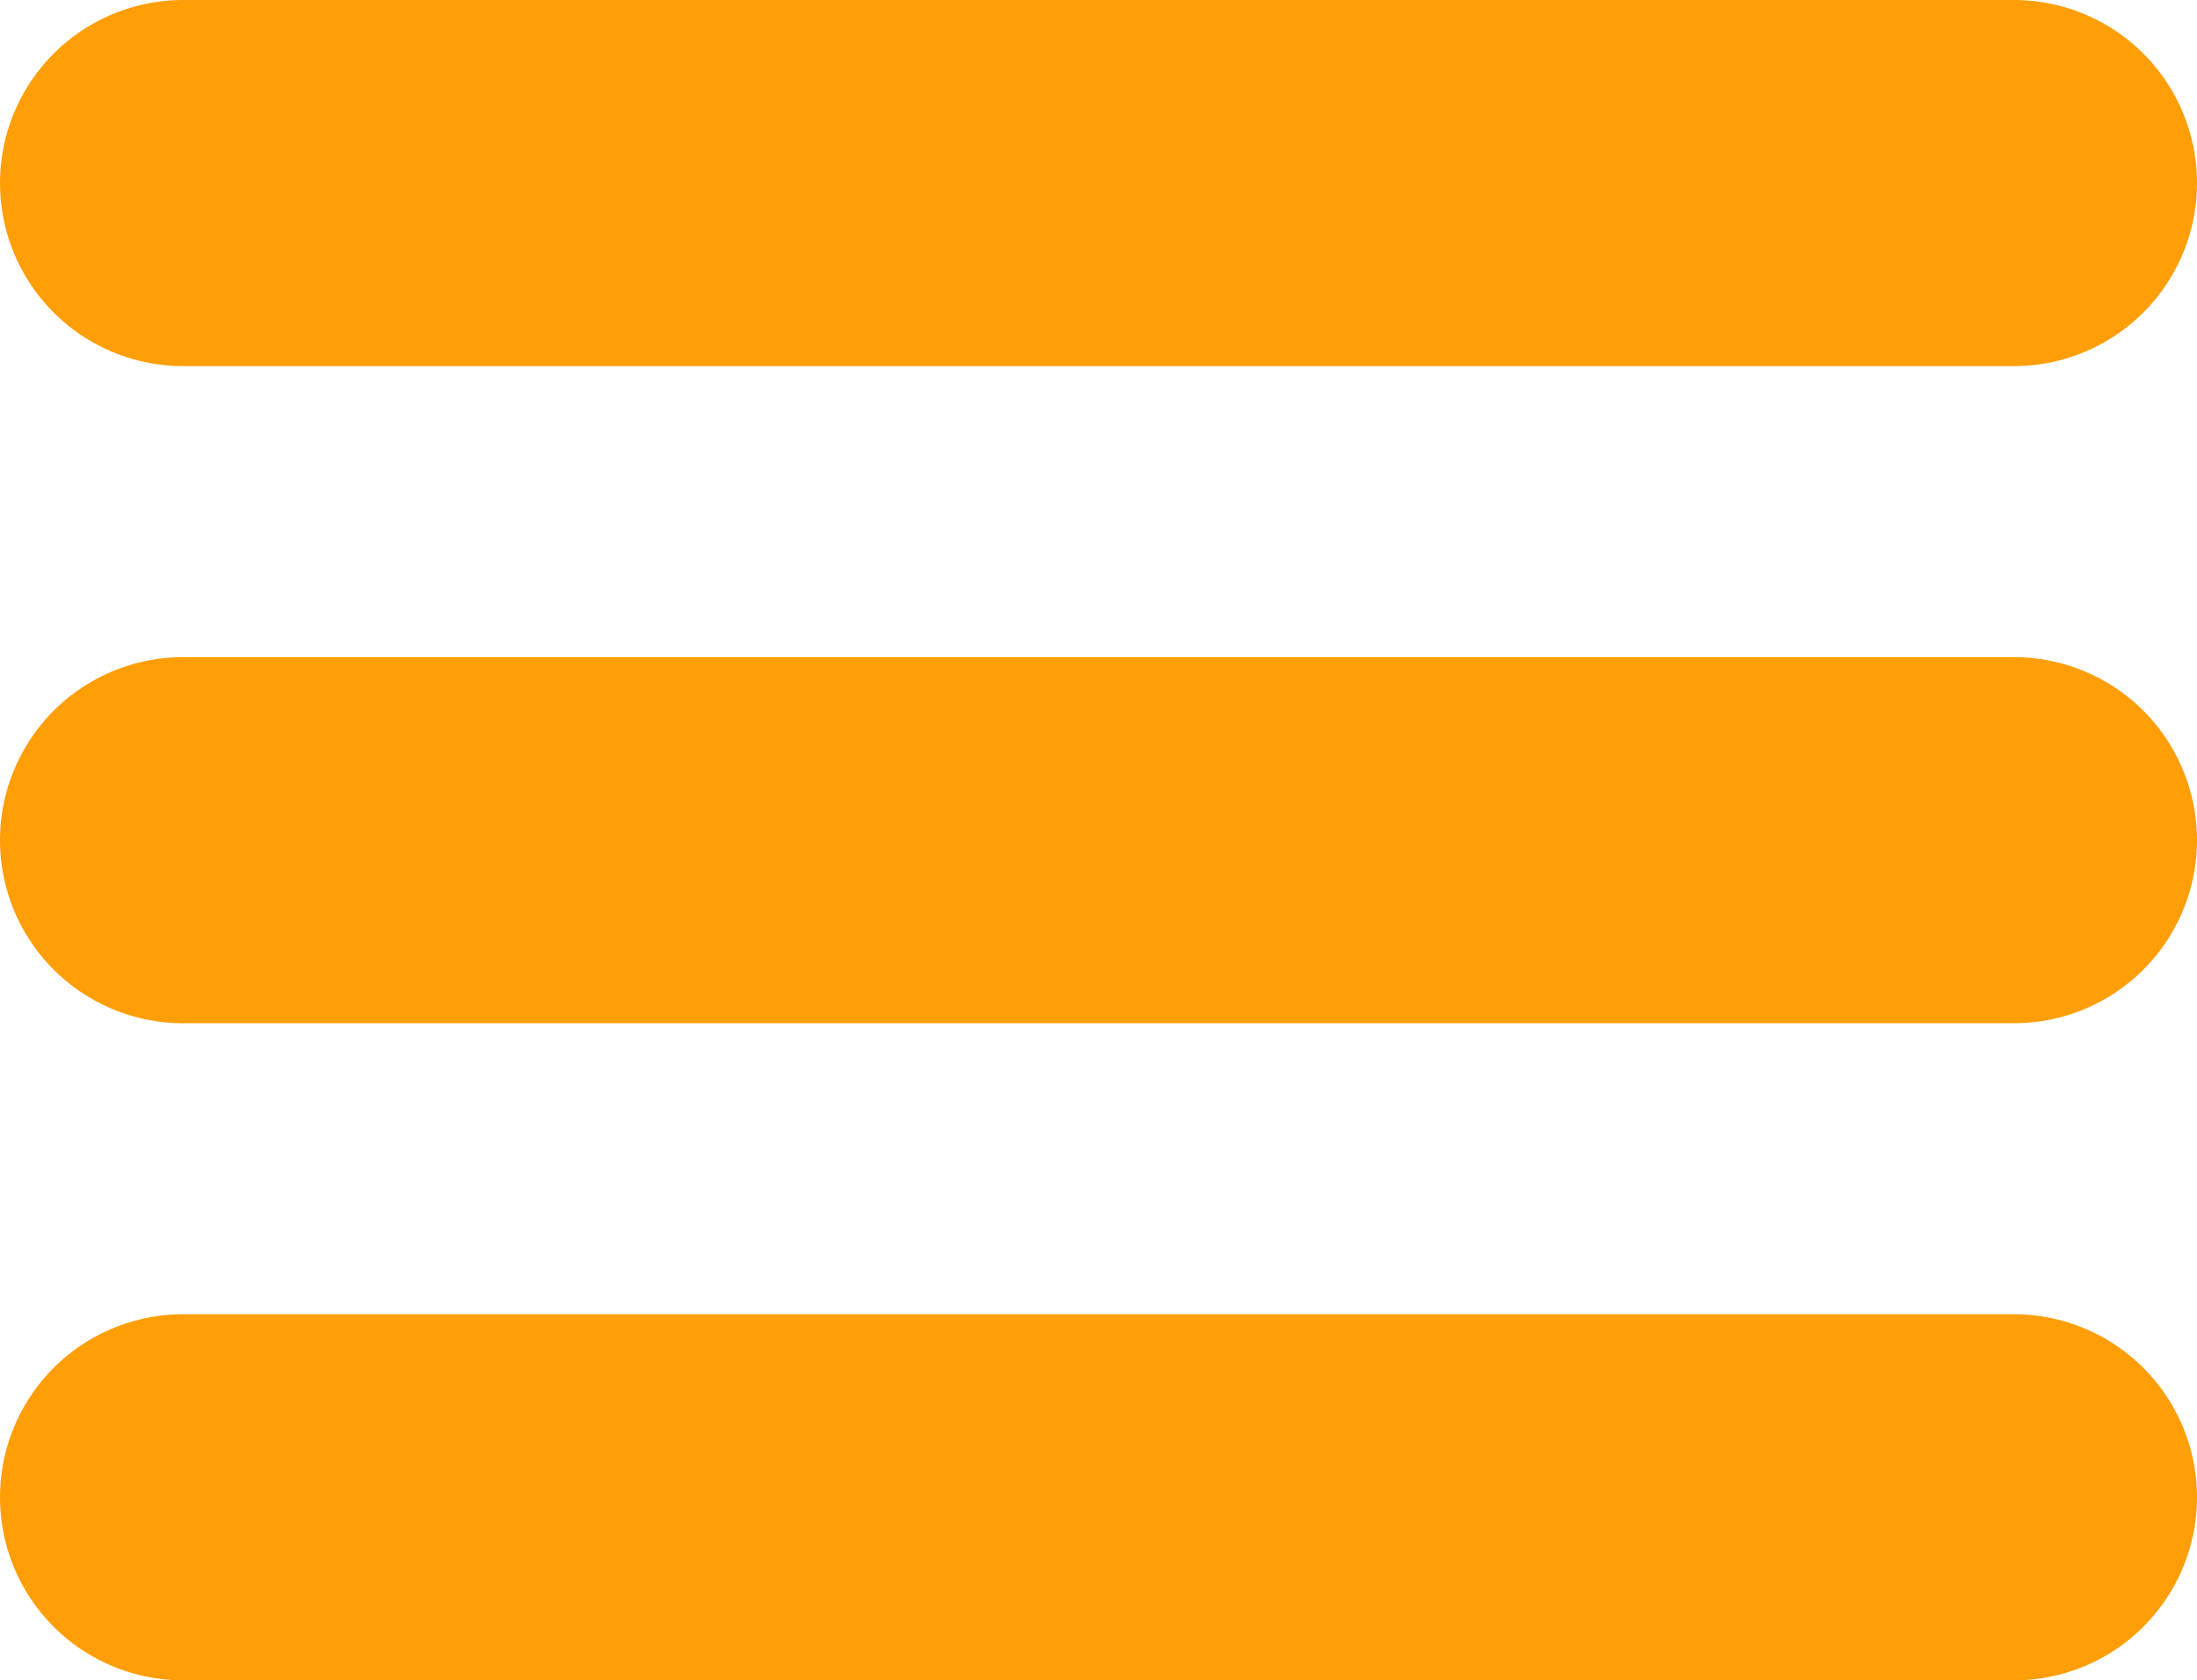
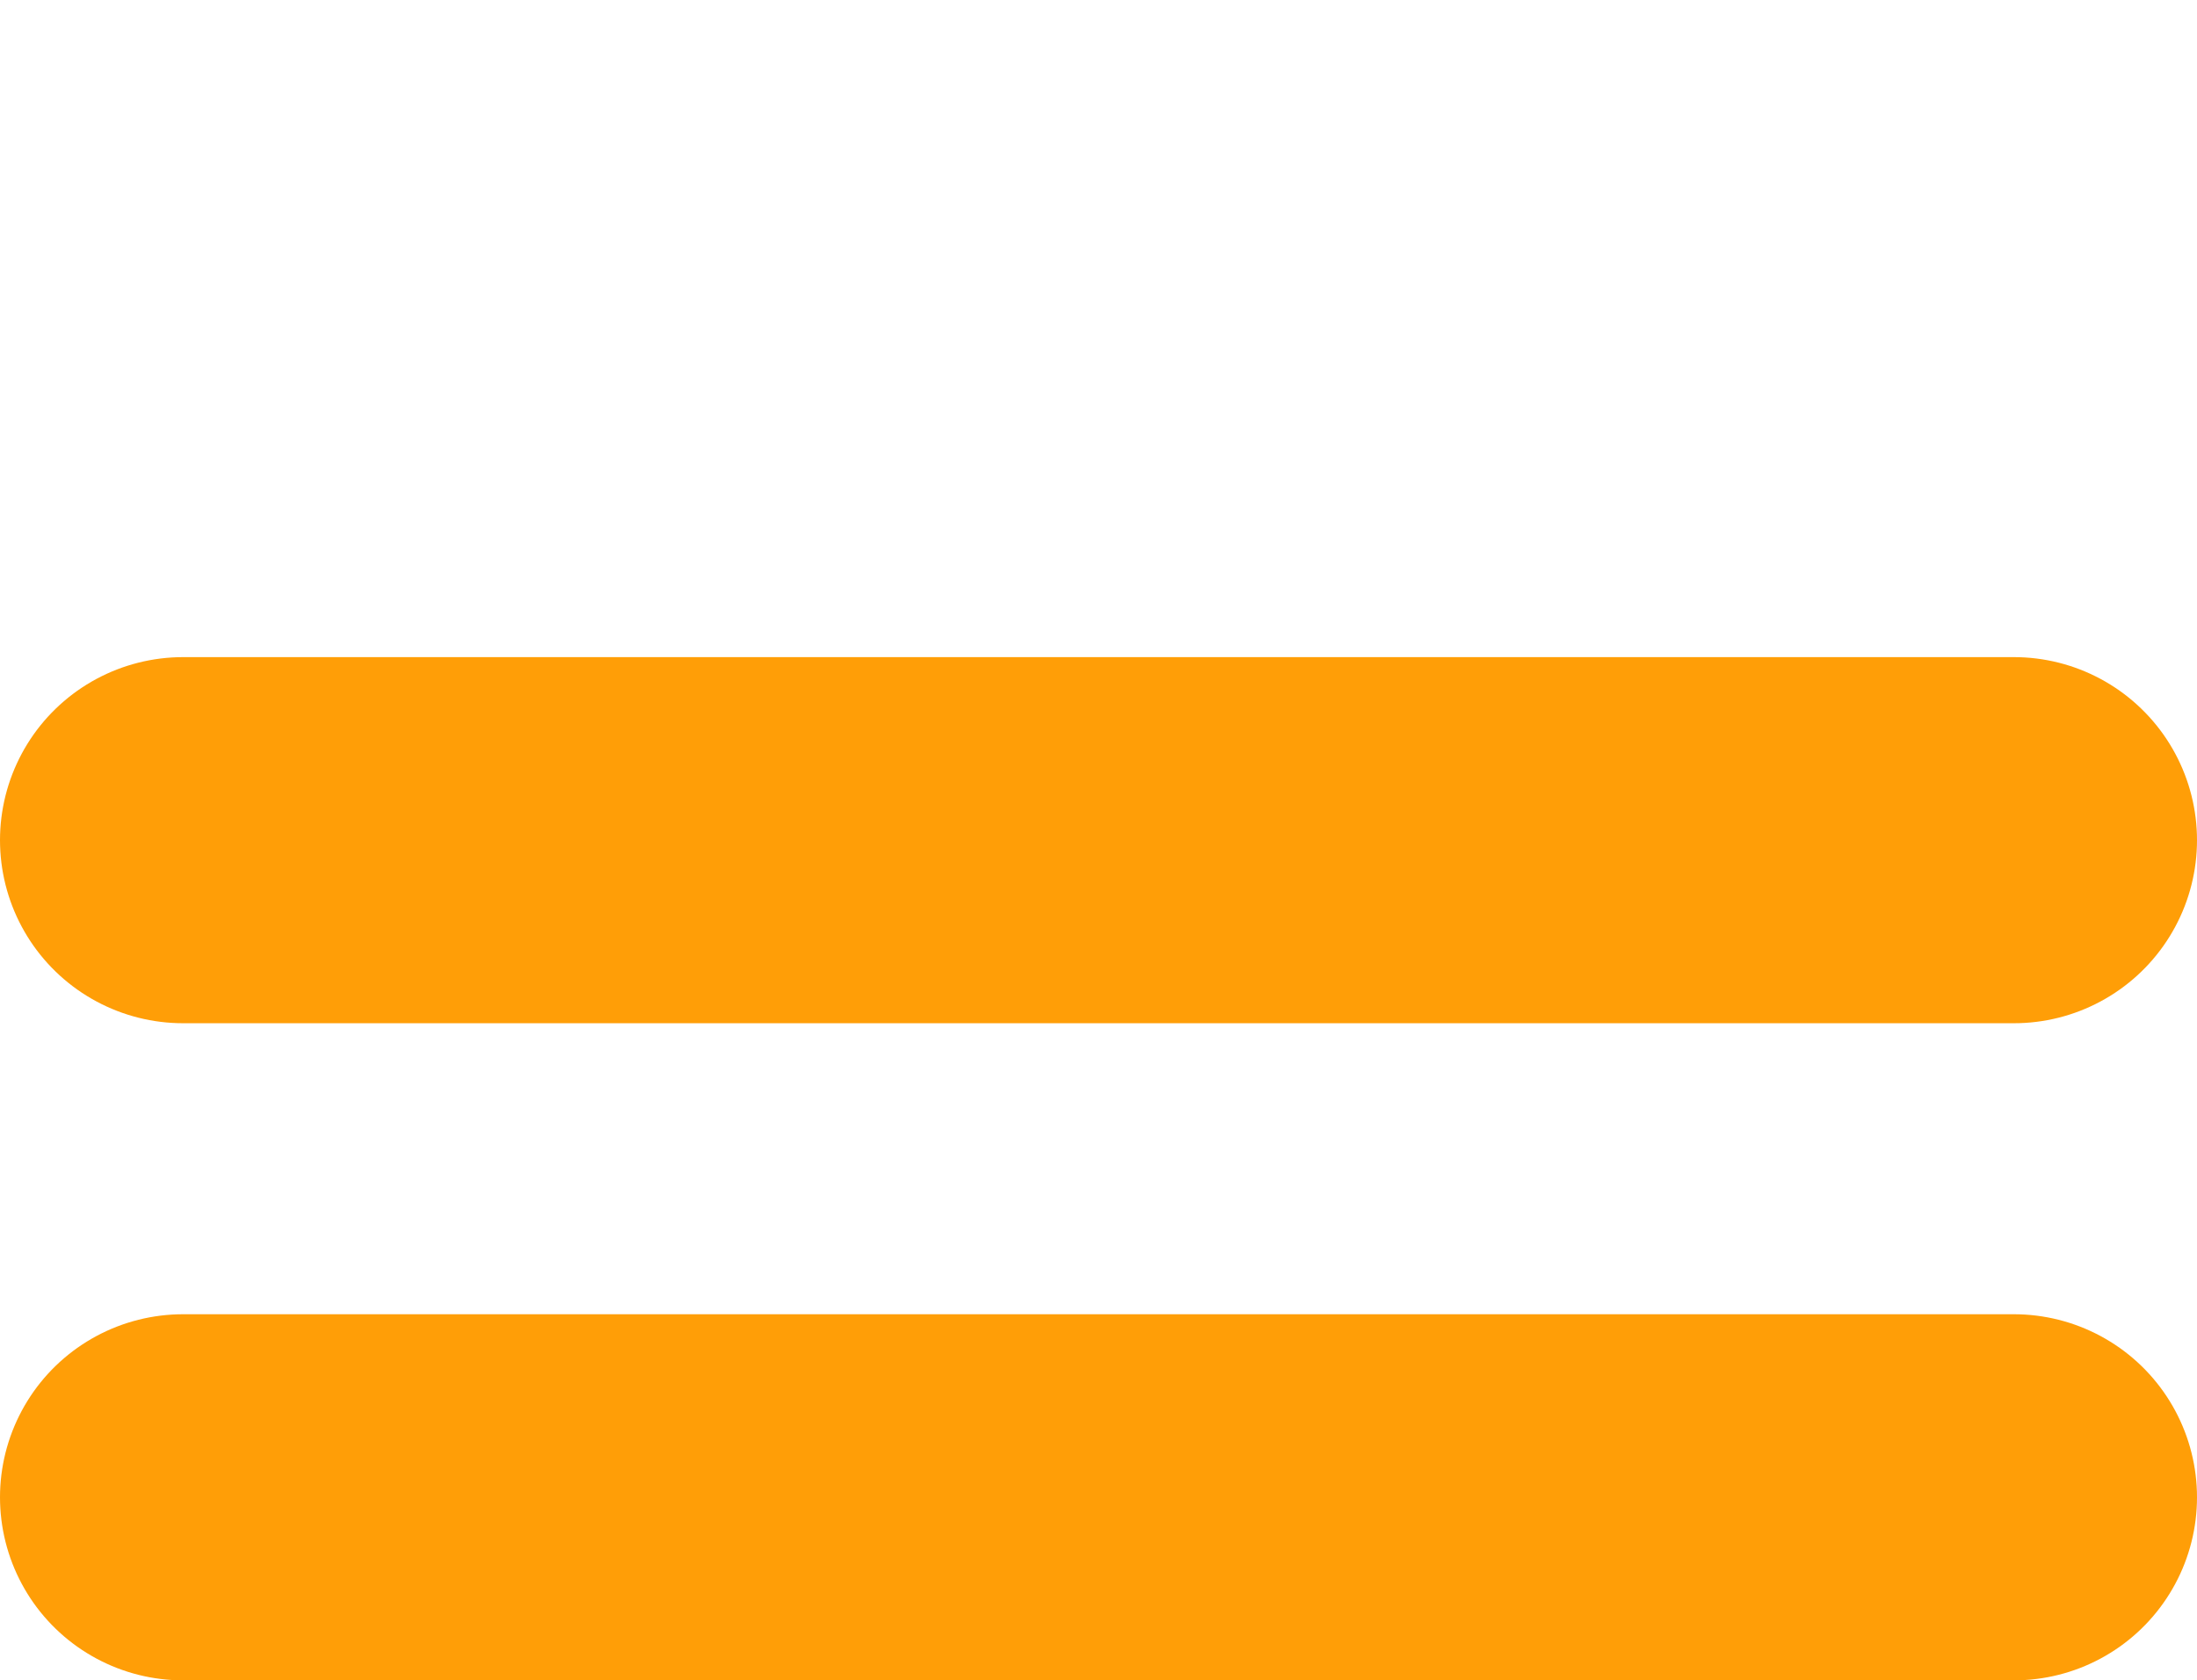
<svg xmlns="http://www.w3.org/2000/svg" version="1.1" id="Calque_1" x="0px" y="0px" width="48px" height="36.718px" viewBox="30.301 6 48 36.718" enable-background="new 30.301 6 48 36.718" xml:space="preserve">
-   <line fill="none" stroke="#ff9e07" stroke-width="8" stroke-linecap="round" stroke-linejoin="round" stroke-miterlimit="10" x1="34.301" y1="10" x2="74.301" y2="10" />
  <line fill="none" stroke="#ff9e07" stroke-width="8" stroke-linecap="round" stroke-linejoin="round" stroke-miterlimit="10" x1="34.301" y1="24.359" x2="74.301" y2="24.359" />
  <line fill="none" stroke="#ff9e07" stroke-width="8" stroke-linecap="round" stroke-linejoin="round" stroke-miterlimit="10" x1="34.301" y1="38.718" x2="74.301" y2="38.718" />
</svg>